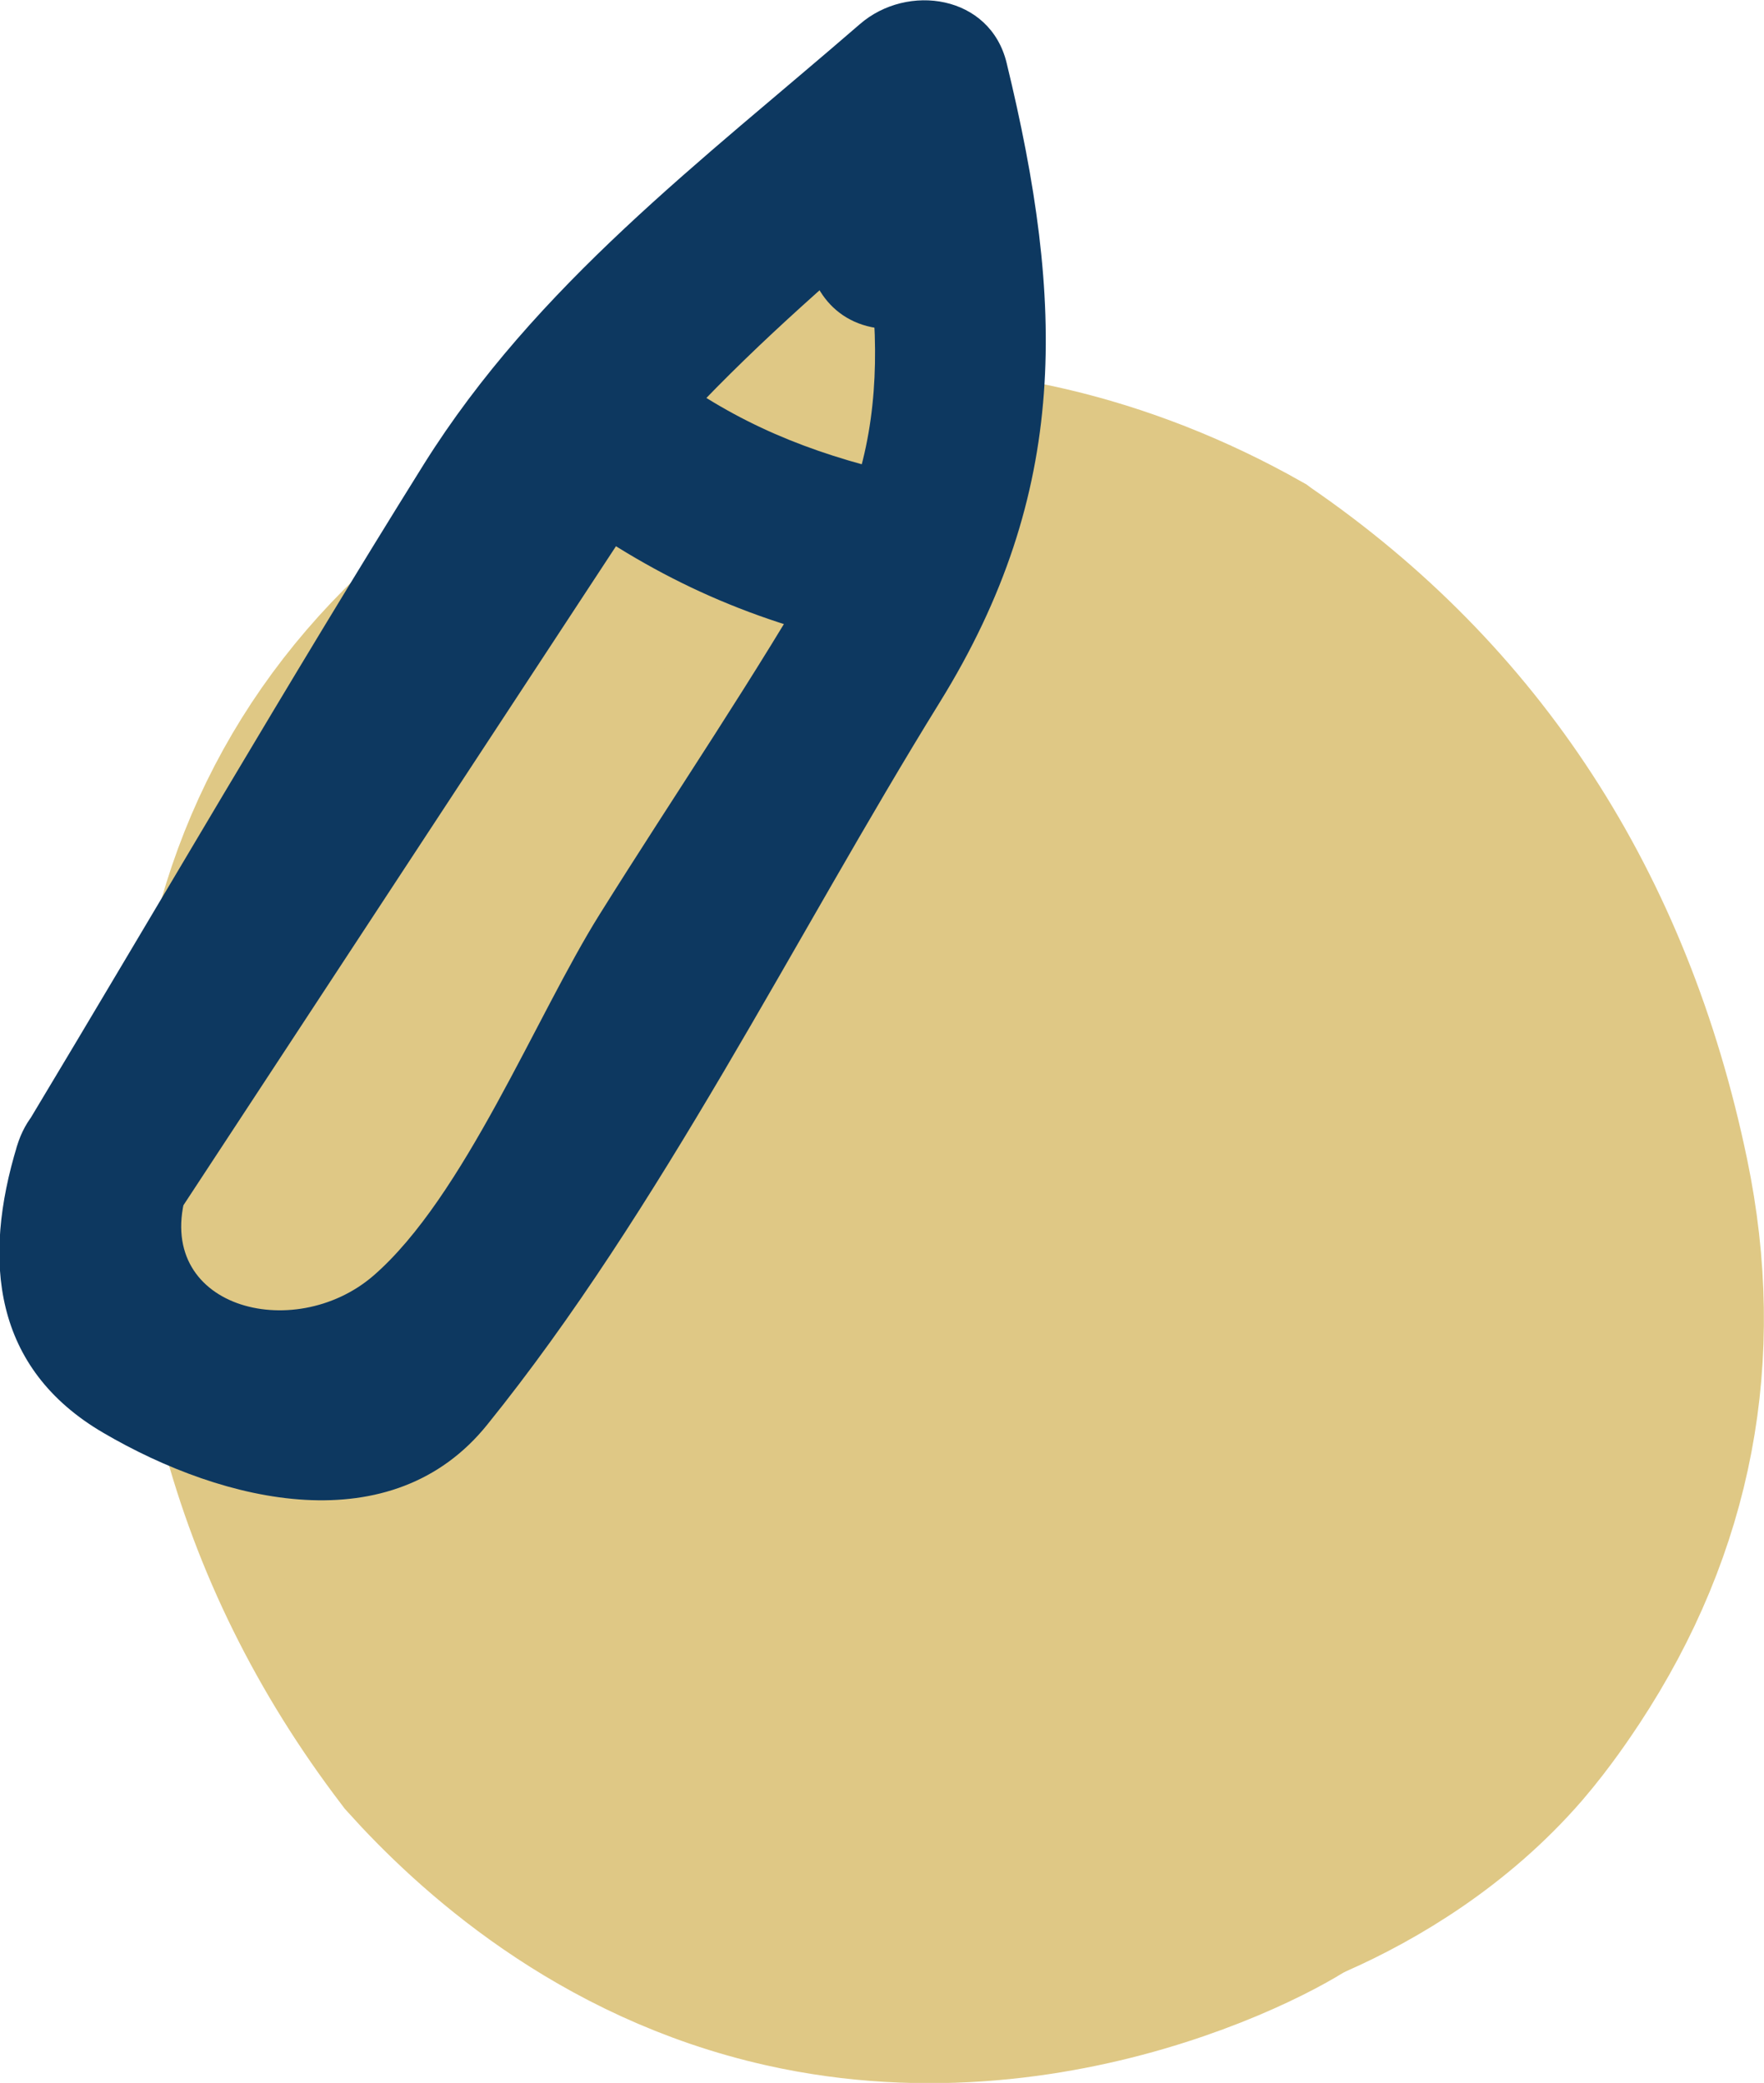
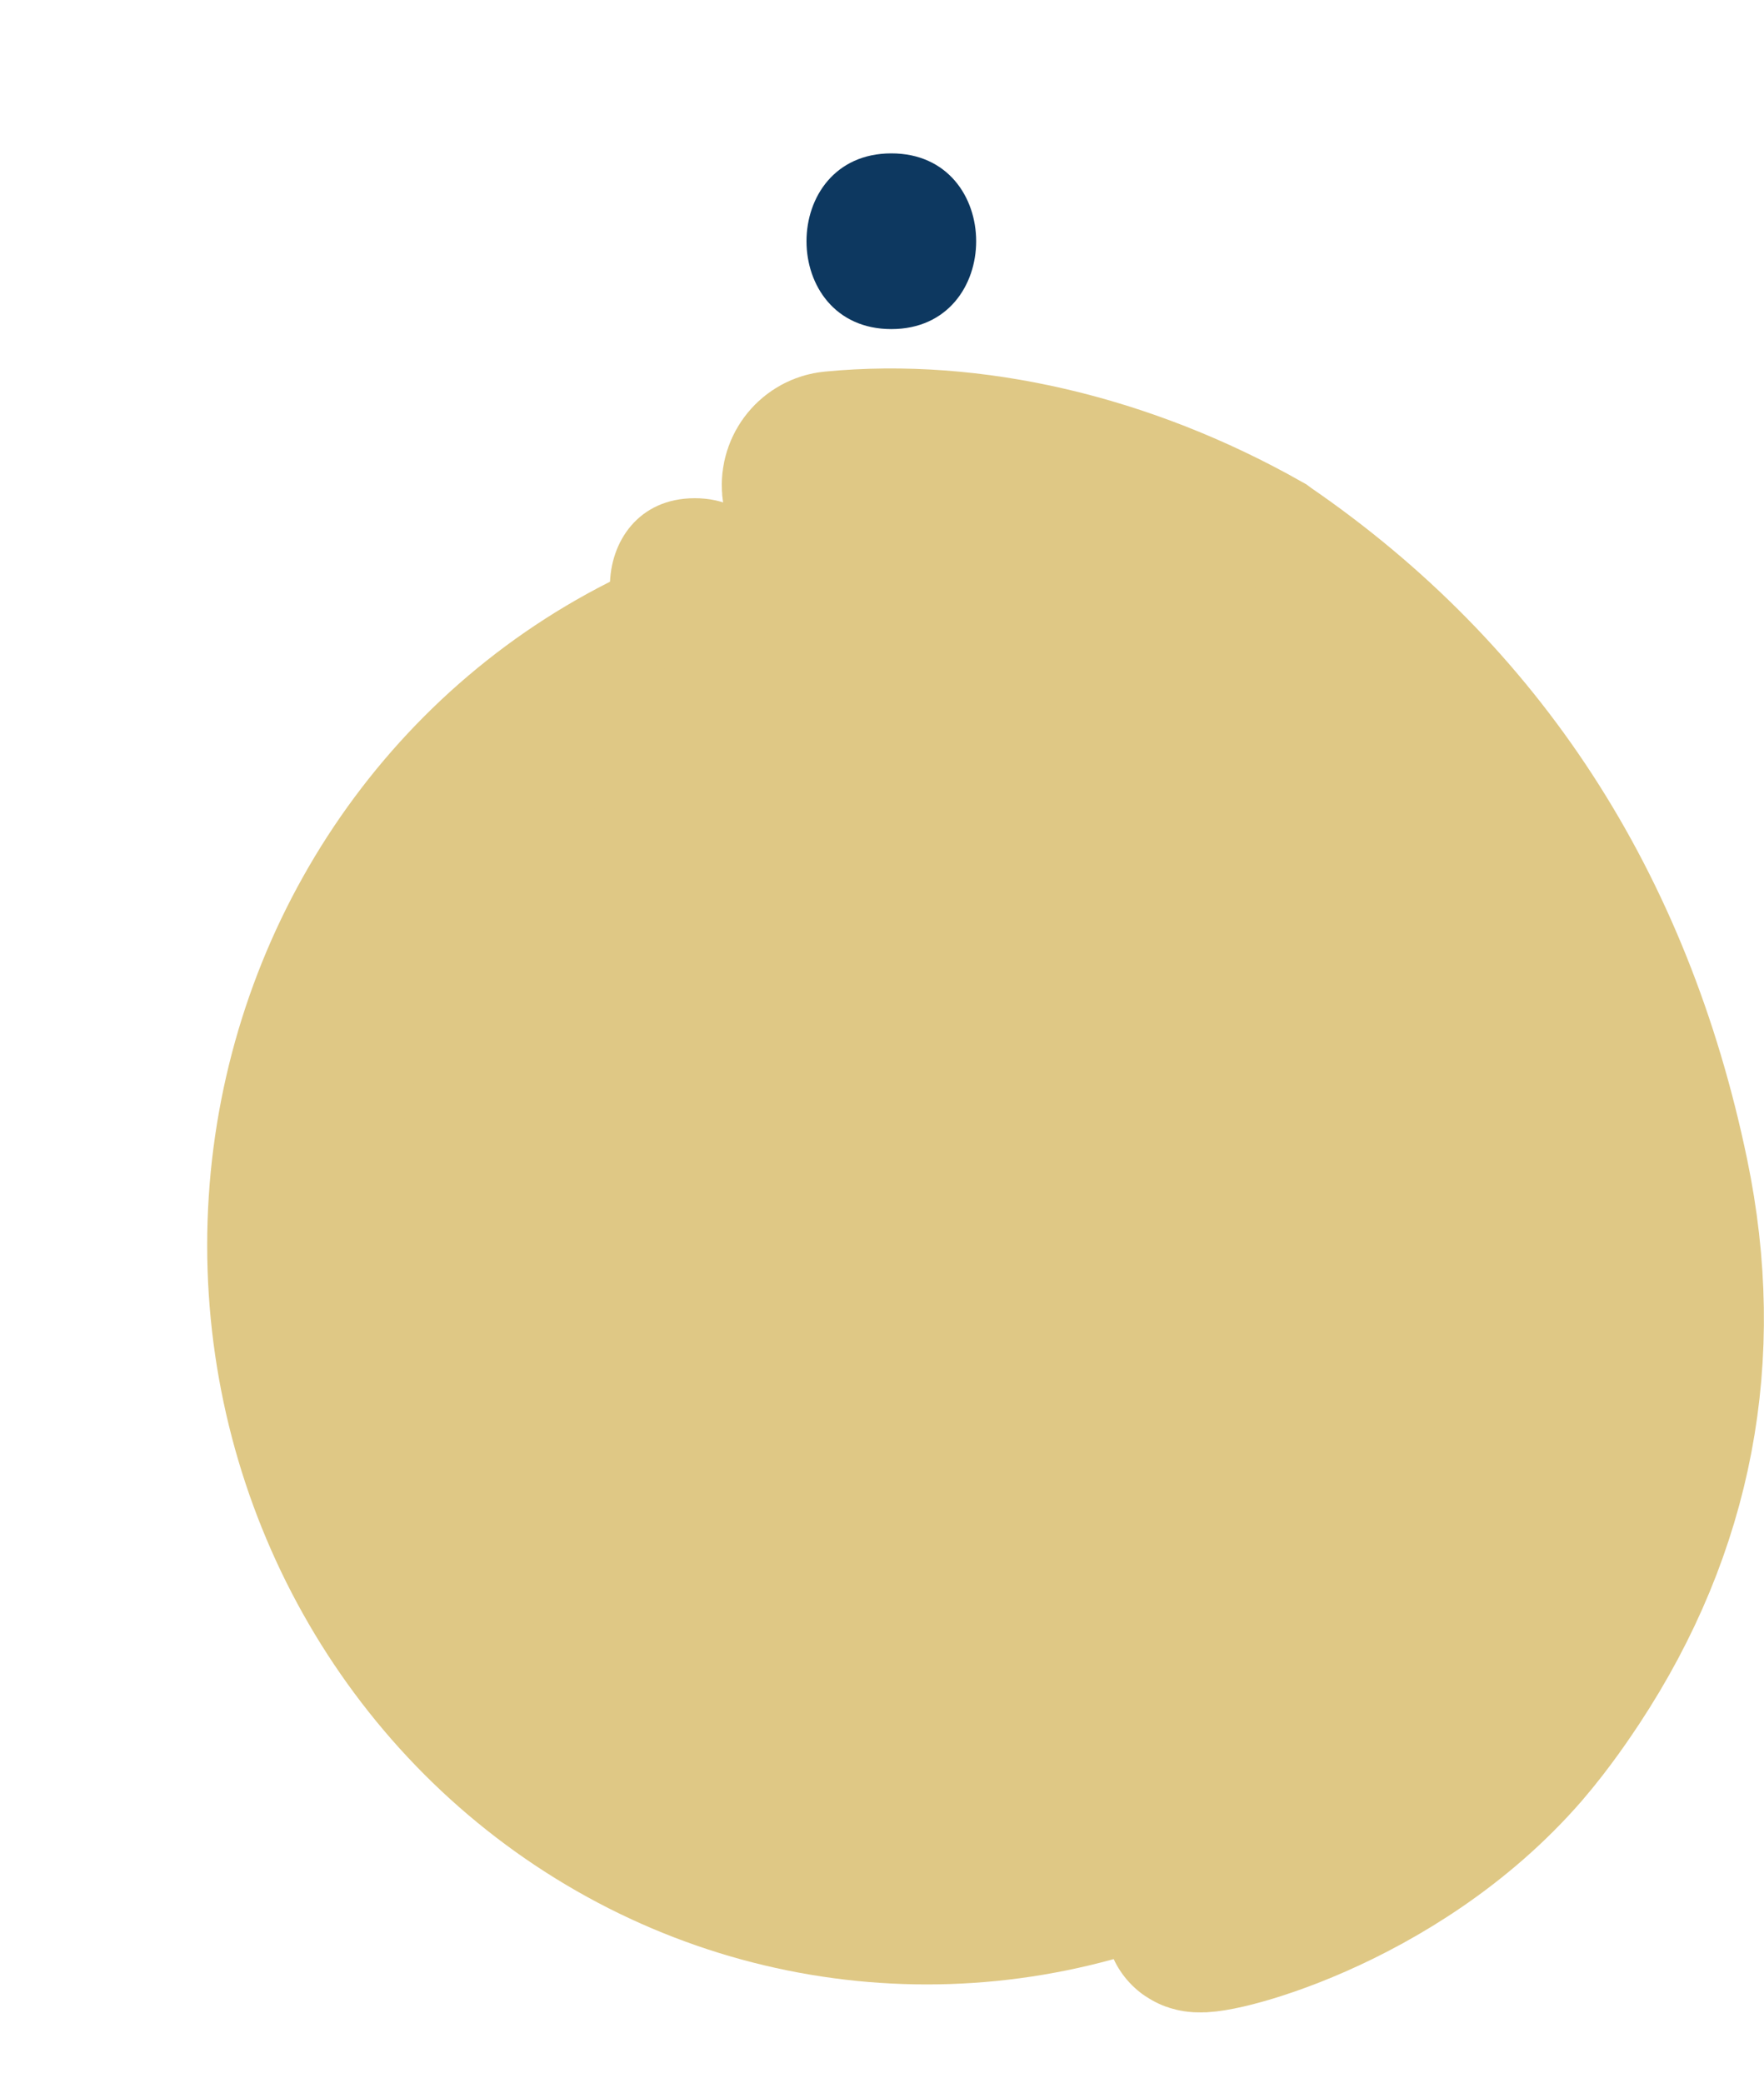
<svg xmlns="http://www.w3.org/2000/svg" id="Layer_2" viewBox="0 0 48.19 56.9">
  <defs>
    <style>.cls-1{stroke:#dfc885;stroke-miterlimit:10;stroke-width:5px;}.cls-1,.cls-2{fill:#dfc885;}.cls-3{fill:#0d3860;}</style>
  </defs>
  <g id="Layer_1-2">
    <g>
      <g>
-         <path class="cls-1" d="M21.12,13.08c-.27,.25-.35,.51-.43,.69-.63,1.34-3.05,.88-5.4,2.35-.58,.36-1.13,.76-1.67,1.19-3.61,2.86-5.7,6.64-6.22,11.23-.8,6.98,.84,13.2,4.87,18.47,3.08,4.04,7.5,5.27,9.47,5.77,7.57,1.93,14.07-1.6,14.13-1.39,.06,.21-6.65,4.33-14.39,2.59-5.04-1.13-8.42-4.26-10.13-6.16l-.03-.04c-4.23-5.54-5.96-12.06-5.13-19.37,.56-4.93,2.81-8.99,6.68-12.06,.61-.48,1.23-.92,1.87-1.32,1.7-1.05,3.38-2.14,5.62-2.43,1.45-.19,2.43,.03,2.43,.05,0,.02-1.01-.14-1.65,.44Z" />
        <path class="cls-1" d="M32.68,52.44c-.1-.21,4.36-1.67,7.77-5.76,.62-.75,1.06-1.4,1.22-1.65,2.53-3.84,3.34-8.09,2.4-12.61-1.42-6.88-4.92-12.27-10.38-16.03-3.5-1.97-7.33-2.86-10.8-2.53-.34,.03-.64-.22-.67-.55-.03-.34,.22-.64,.55-.67,3.73-.36,7.83,.59,11.55,2.69l.04,.03c5.75,3.94,9.42,9.59,10.92,16.81,1.01,4.86,.14,9.41-2.58,13.54-.2,.3-.7,1.06-1.37,1.84-3.43,3.96-8.55,5.12-8.65,4.9Z" />
        <ellipse class="cls-1" cx="25.32" cy="34.02" rx="17.16" ry="17.69" />
      </g>
      <g>
-         <path class="cls-2" d="M16.81,17.27c3.09,0,3.09-4.8,0-4.8s-3.09,4.8,0,4.8h0Z" />
        <path class="cls-2" d="M18.98,18.41c3.09,0,3.09-4.8,0-4.8s-3.09,4.8,0,4.8h0Z" />
        <g>
          <g>
-             <path class="cls-2" d="M23.38,15.12c-2.66-.53-5.17-1.77-7.21-3.56L2.8,31.93c3.48-5.78,6.96-11.56,10.44-17.35,.84-1.4,1.69-2.81,2.77-4.04,.84-.97,1.82-1.81,2.79-2.65,2.14-1.85,4.27-3.7,6.41-5.55,.8,2.92,1.17,5.97,1.09,9-.02,.76-.07,1.52-.27,2.24-.28,.99-.83,1.87-1.37,2.74-4.46,7.13-8.93,14.25-13.39,21.38-.24,.39-.52,.8-.95,.94-.32,.1-.66,.03-.99-.04-4.86-1.15-6.08-1.52-6.74-2.95-.17-.36-.66-1.62,.22-3.72" />
-             <path class="cls-3" d="M24.02,12.81c-2.32-.59-4.24-1.44-6.15-2.94-1.25-.98-2.84-.92-3.77,.49L.73,30.72l4.14,2.42c3.32-5.52,6.63-11.05,9.96-16.56,3.14-5.2,7.52-8.61,12.06-12.54l-4.01-1.06c.99,4.07,1.83,8.36-.32,12.13-1.92,3.36-4.13,6.59-6.18,9.87-1.74,2.78-3.7,7.72-6.18,9.87-2.18,1.88-6.06,.87-5.1-2.28,.91-2.96-3.72-4.23-4.63-1.28-.96,3.14-.66,6.09,2.35,7.85,3.33,1.95,7.89,3.01,10.49-.22,4.74-5.87,8.39-13.31,12.36-19.73,3.56-5.75,3.42-10.92,1.83-17.47-.45-1.86-2.71-2.19-4.01-1.06-4.33,3.75-8.84,7.12-11.91,12.02C7.87,18.62,4.35,24.7,.73,30.72c-1.6,2.67,2.46,4.99,4.14,2.42L18.24,12.77l-3.77,.49c2.59,2.03,5.07,3.35,8.27,4.17,2.99,.77,4.27-3.86,1.28-4.63h0Z" />
-           </g>
+             </g>
          <path class="cls-3" d="M24.35,8.99c3.09,0,3.09-4.8,0-4.8s-3.09,4.8,0,4.8h0Z" />
        </g>
      </g>
    </g>
  </g>
</svg>